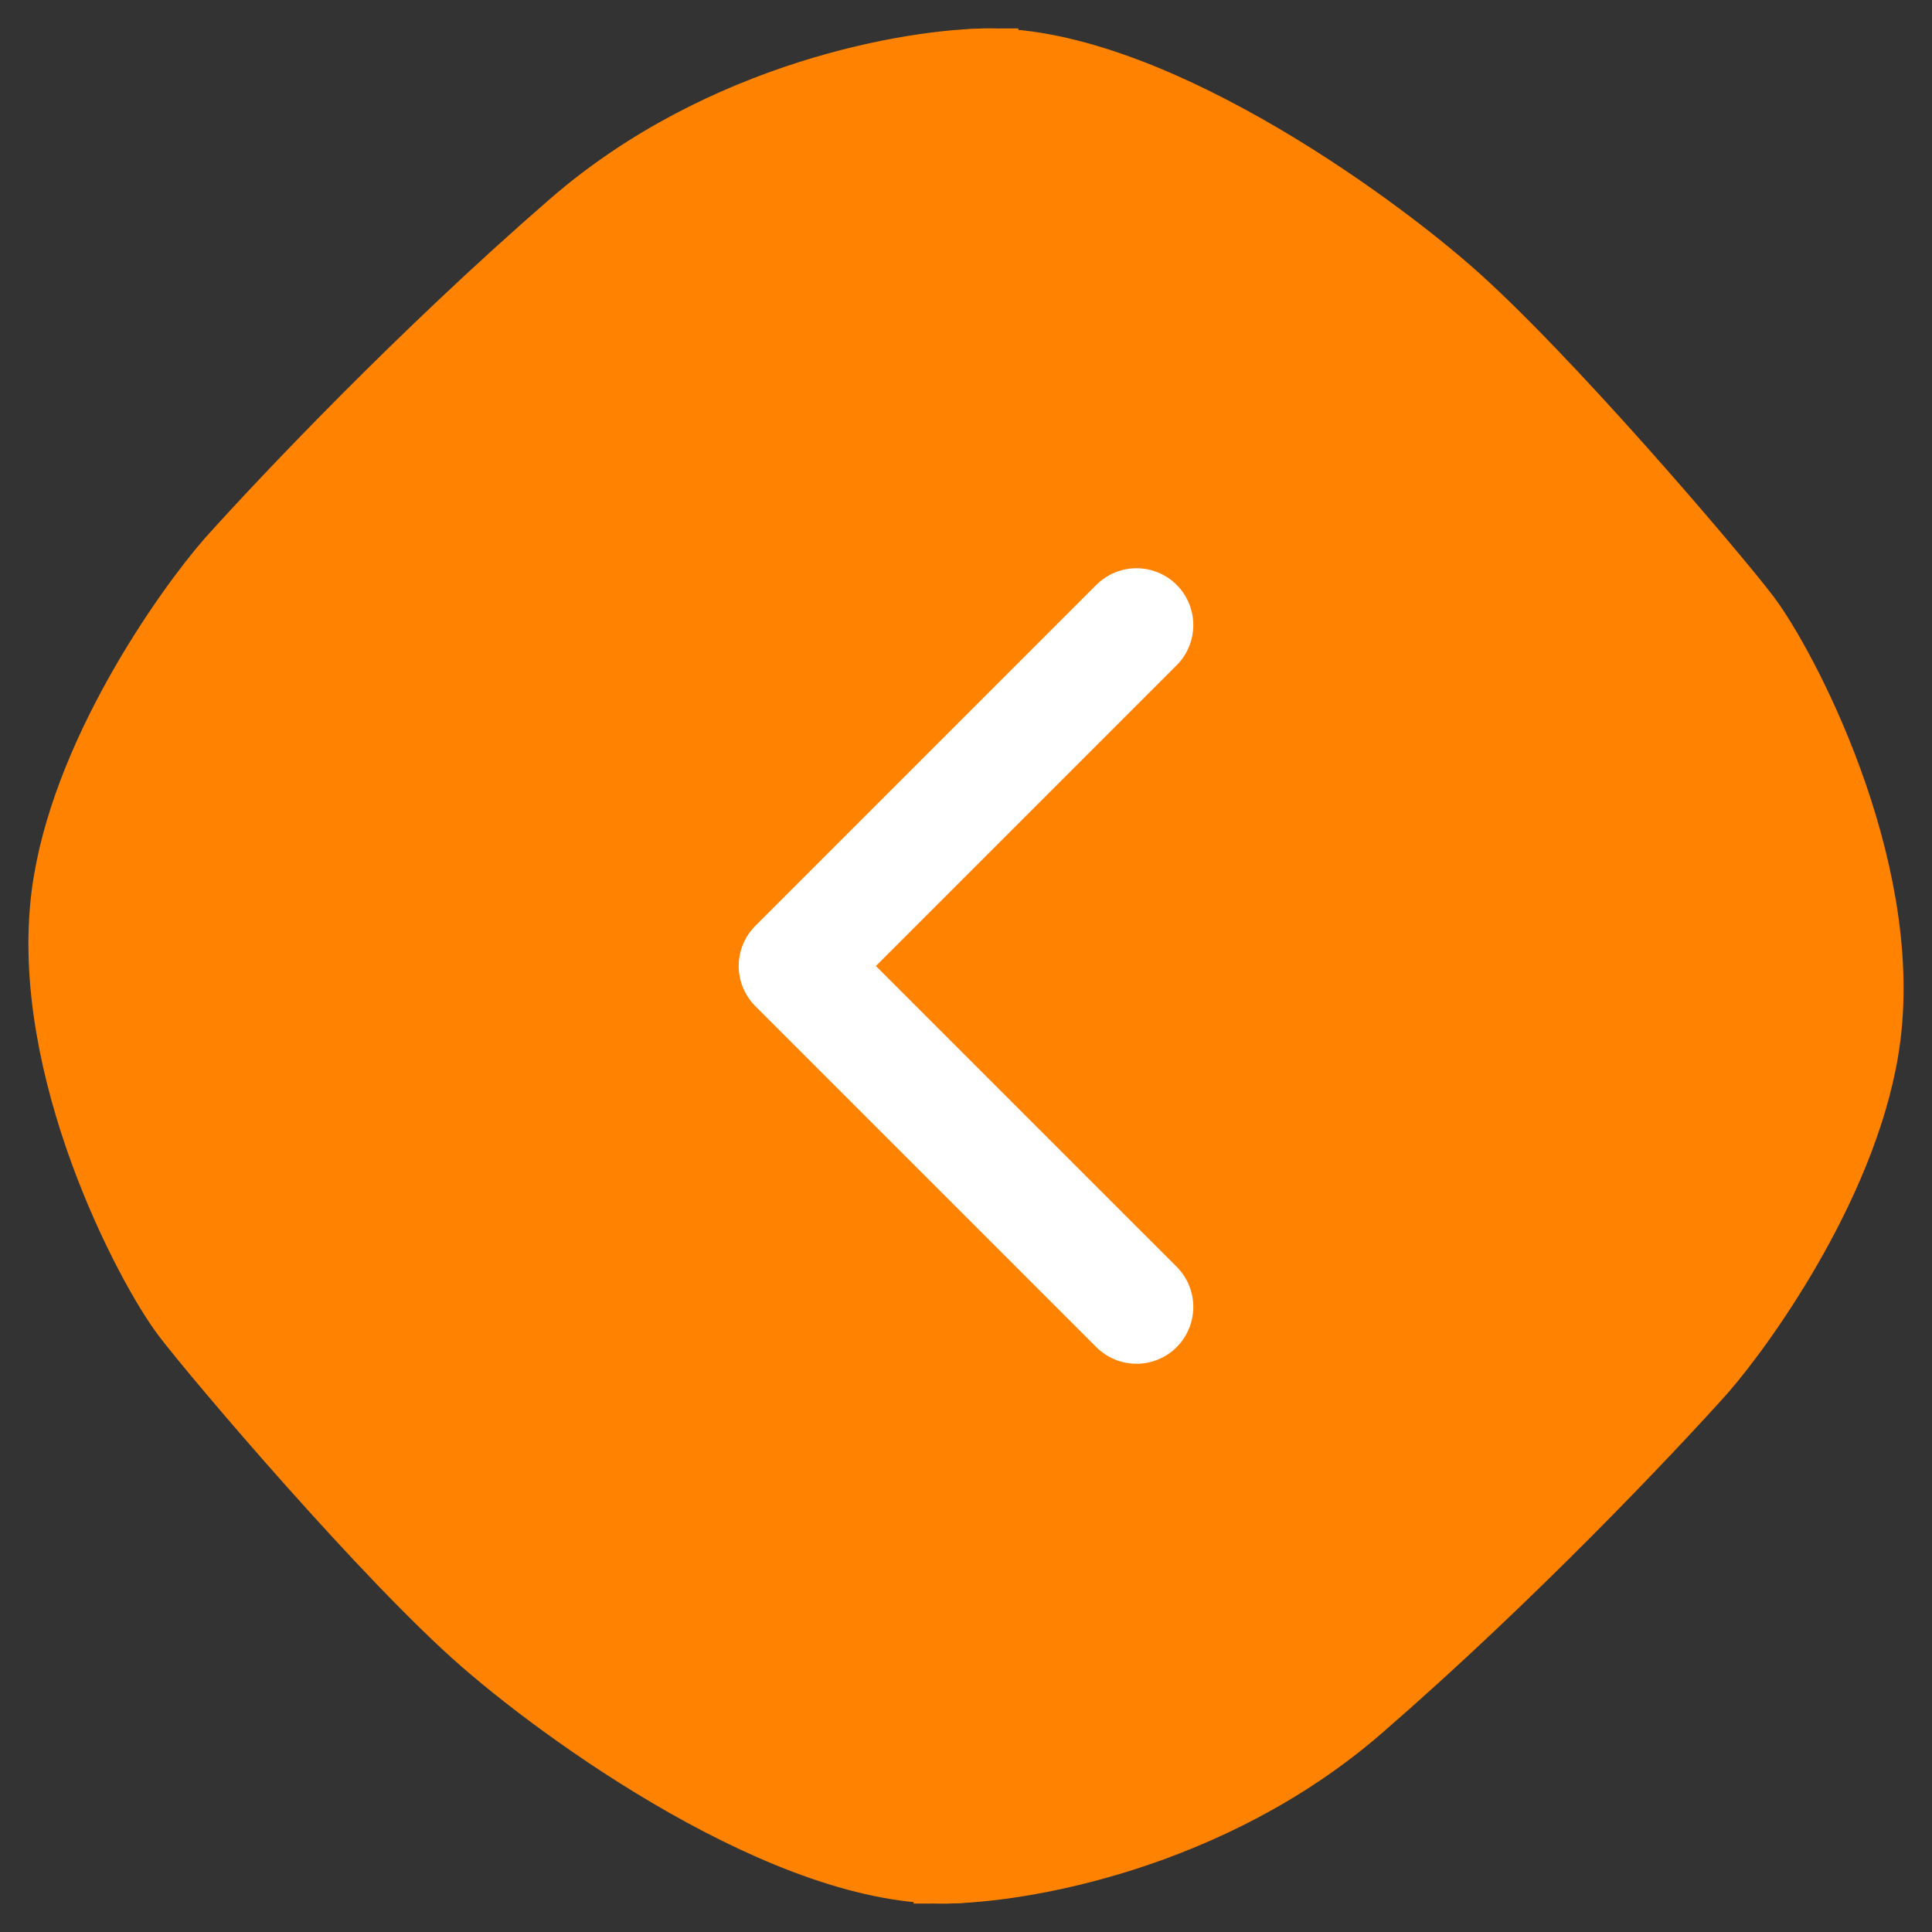
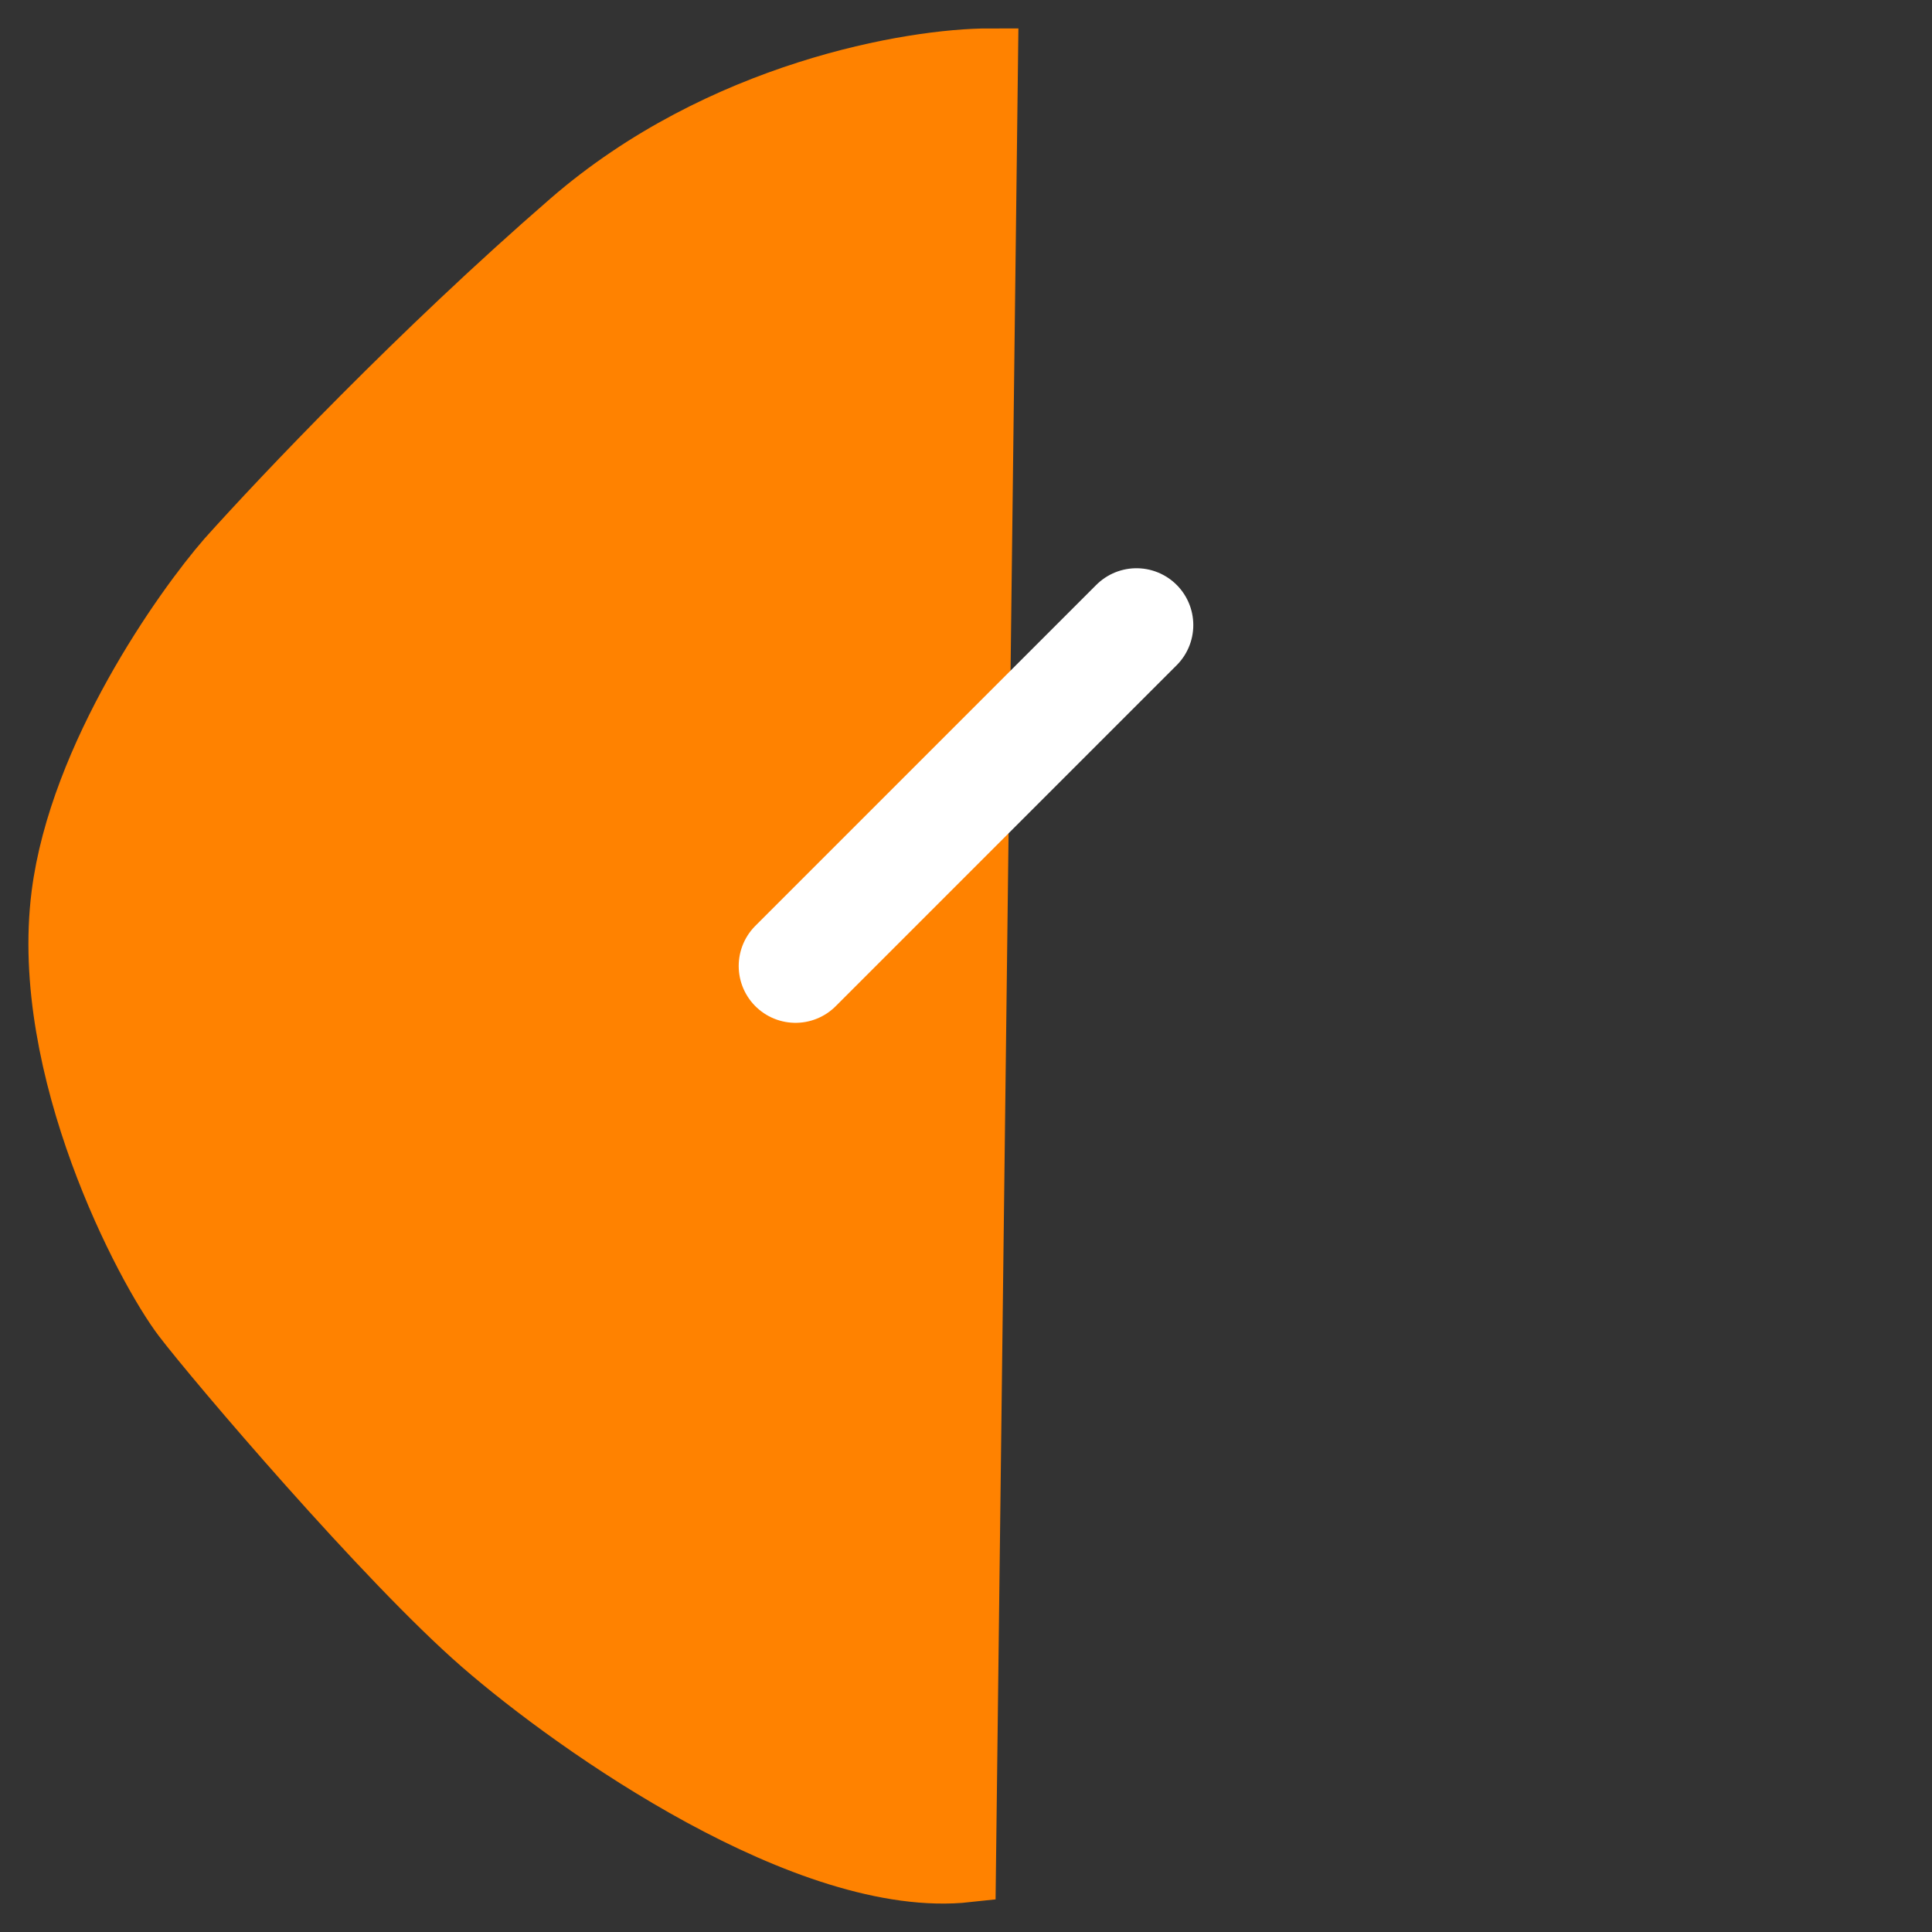
<svg xmlns="http://www.w3.org/2000/svg" width="34" height="34" viewBox="0 0 34 34" fill="none">
  <rect x="0" y="0" width="34" height="34" fill="#333333" stroke="none" />
-   <path d="M23.986 30.128C21.337 32.425 17.948 33 16.584 33L16.974 1.023C19.779 0.716 23.857 3.576 25.545 5.044C27.233 6.512 30.22 10.022 30.804 10.788C31.465 11.655 33.337 15.192 32.947 18.256C32.636 20.707 30.804 23.298 30.025 24.192C29.051 25.277 26.636 27.83 23.986 30.128Z" fill="#FF8200" stroke="#FF8200" />
  <path d="M10.014 3.872C12.663 1.574 16.052 1 17.416 1L17.026 32.977C14.221 33.284 10.143 30.424 8.455 28.956C6.767 27.488 3.78 23.978 3.196 23.212C2.535 22.345 0.663 18.808 1.053 15.744C1.365 13.293 3.196 10.702 3.975 9.808C4.949 8.723 7.364 6.17 10.014 3.872Z" fill="#FF8200" stroke="#FF8200" />
-   <path d="M20 11L14 17L20 23" stroke="white" stroke-width="2" stroke-linecap="round" stroke-linejoin="round" />
+   <path d="M20 11L14 17" stroke="white" stroke-width="2" stroke-linecap="round" stroke-linejoin="round" />
</svg>